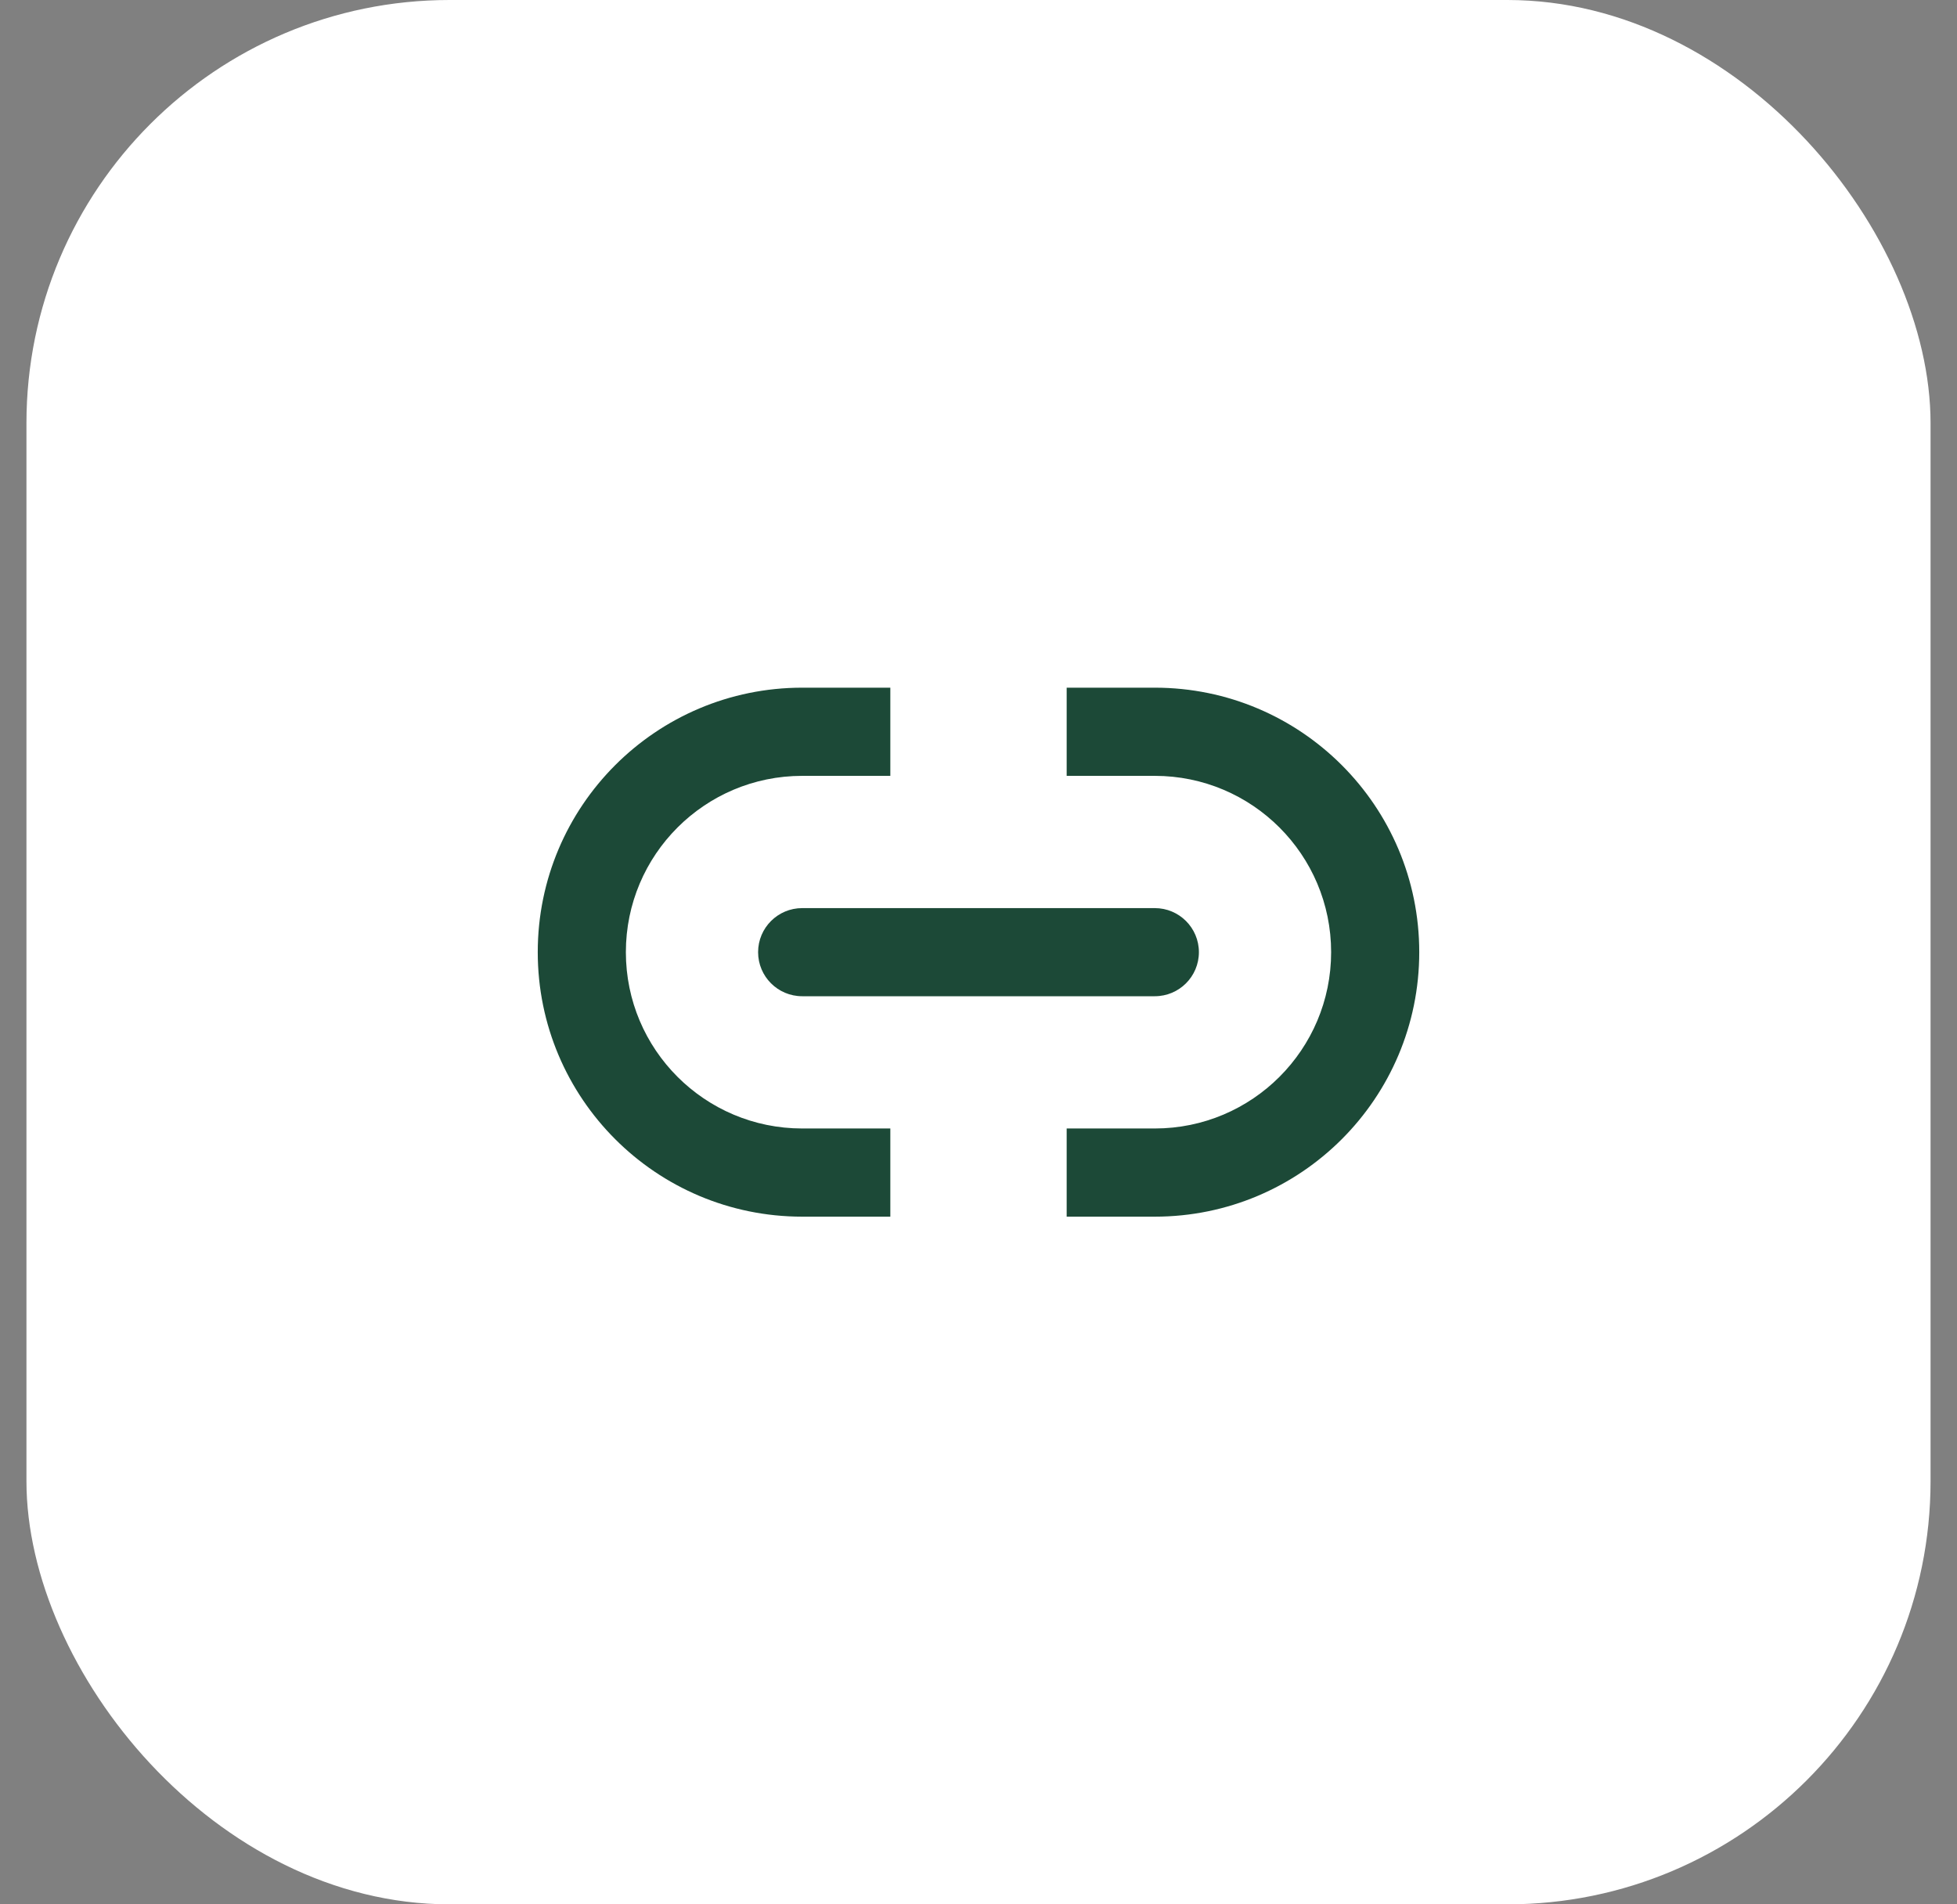
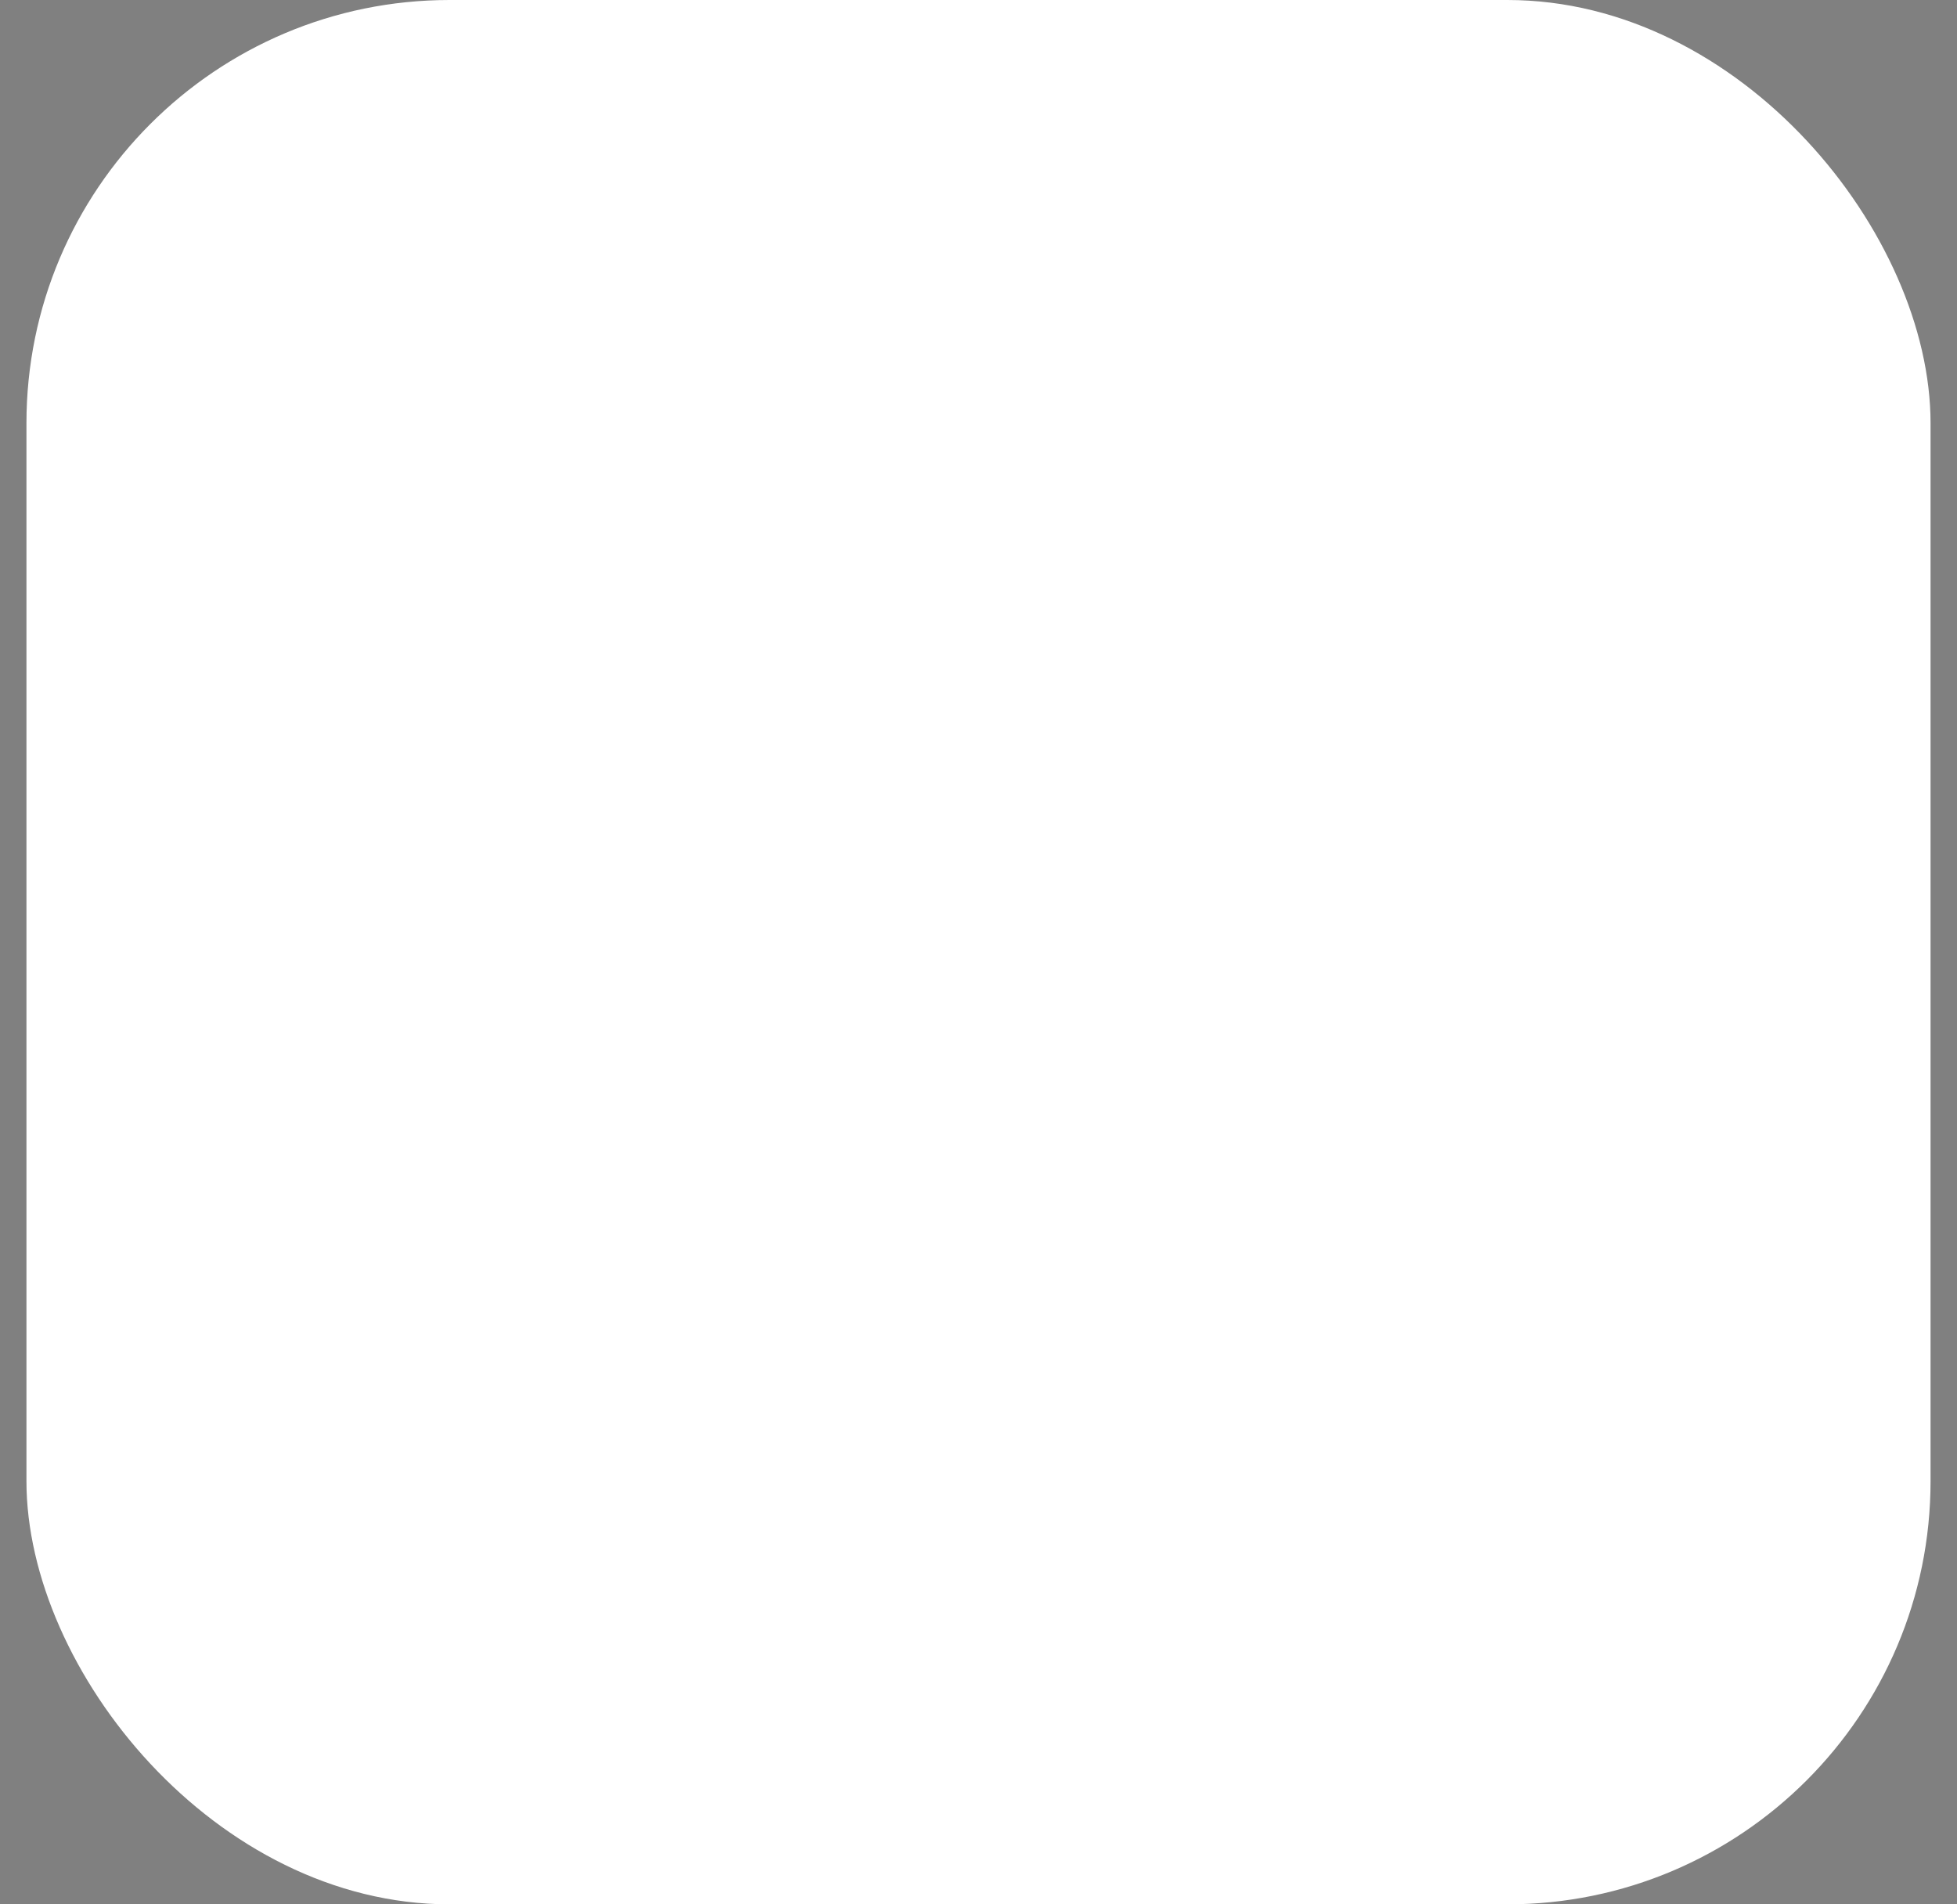
<svg xmlns="http://www.w3.org/2000/svg" width="37" height="36" viewBox="0 0 37 36" fill="none">
  <rect x="0" y="0" width="37" height="36" fill="#808080" stroke="none" />
  <rect x="0.5" width="36" height="36" rx="8" fill="white" />
  <g clip-path="url(#clip0_23_473)">
-     <path fill-rule="evenodd" clip-rule="evenodd" d="M10.167 18C10.167 15.239 12.405 13 15.167 13H16.833V14.667H15.167C13.326 14.667 11.833 16.159 11.833 18C11.833 19.841 13.326 21.333 15.167 21.333H16.833V23H15.167C12.405 23 10.167 20.761 10.167 18Z" fill="#1C4937" />
-     <path fill-rule="evenodd" clip-rule="evenodd" d="M26.833 18C26.833 15.239 24.595 13 21.833 13H20.167V14.667H21.833C23.674 14.667 25.167 16.159 25.167 18C25.167 19.841 23.674 21.333 21.833 21.333H20.167V23H21.833C24.595 23 26.833 20.761 26.833 18Z" fill="#1C4937" />
-     <path d="M14.333 18C14.333 17.54 14.706 17.167 15.167 17.167H21.833C22.294 17.167 22.667 17.54 22.667 18C22.667 18.46 22.294 18.833 21.833 18.833H15.167C14.706 18.833 14.333 18.46 14.333 18Z" fill="#1C4937" />
-   </g>
+     </g>
  <defs>
    <clipPath id="clip0_23_473">
-       <rect width="20" height="20" fill="white" transform="translate(8.5 8)" />
-     </clipPath>
+       </clipPath>
  </defs>
</svg>